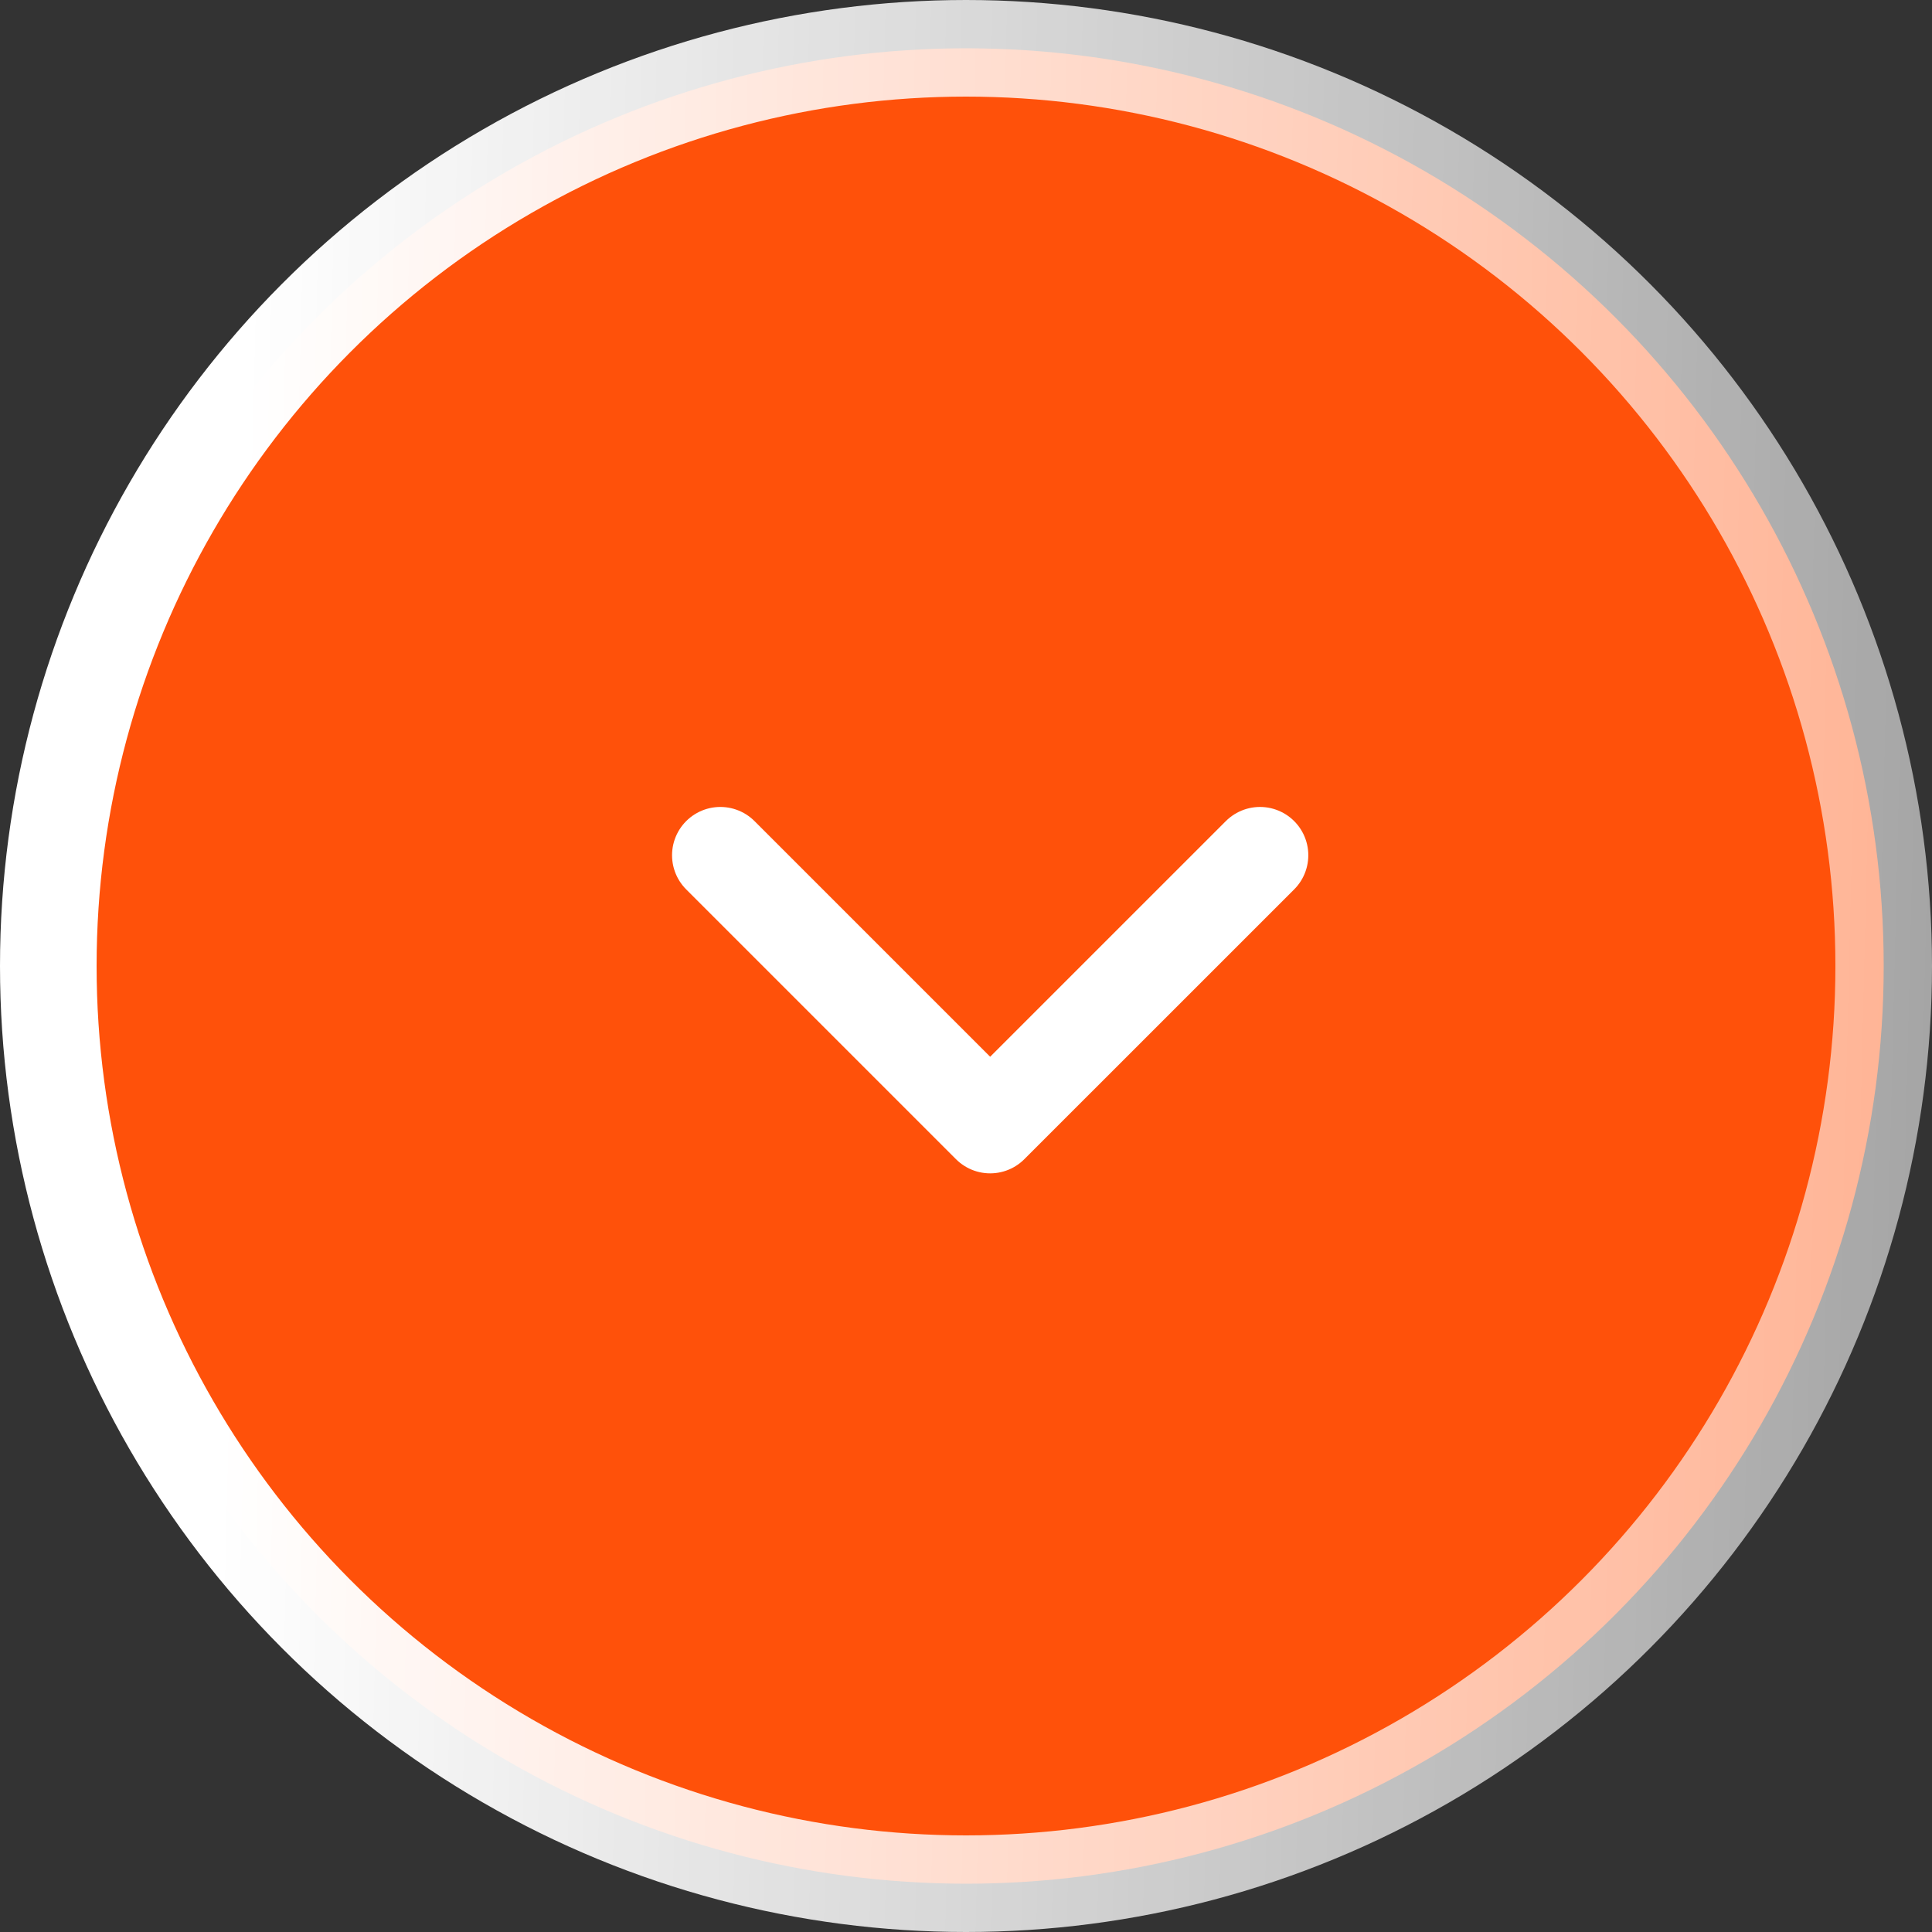
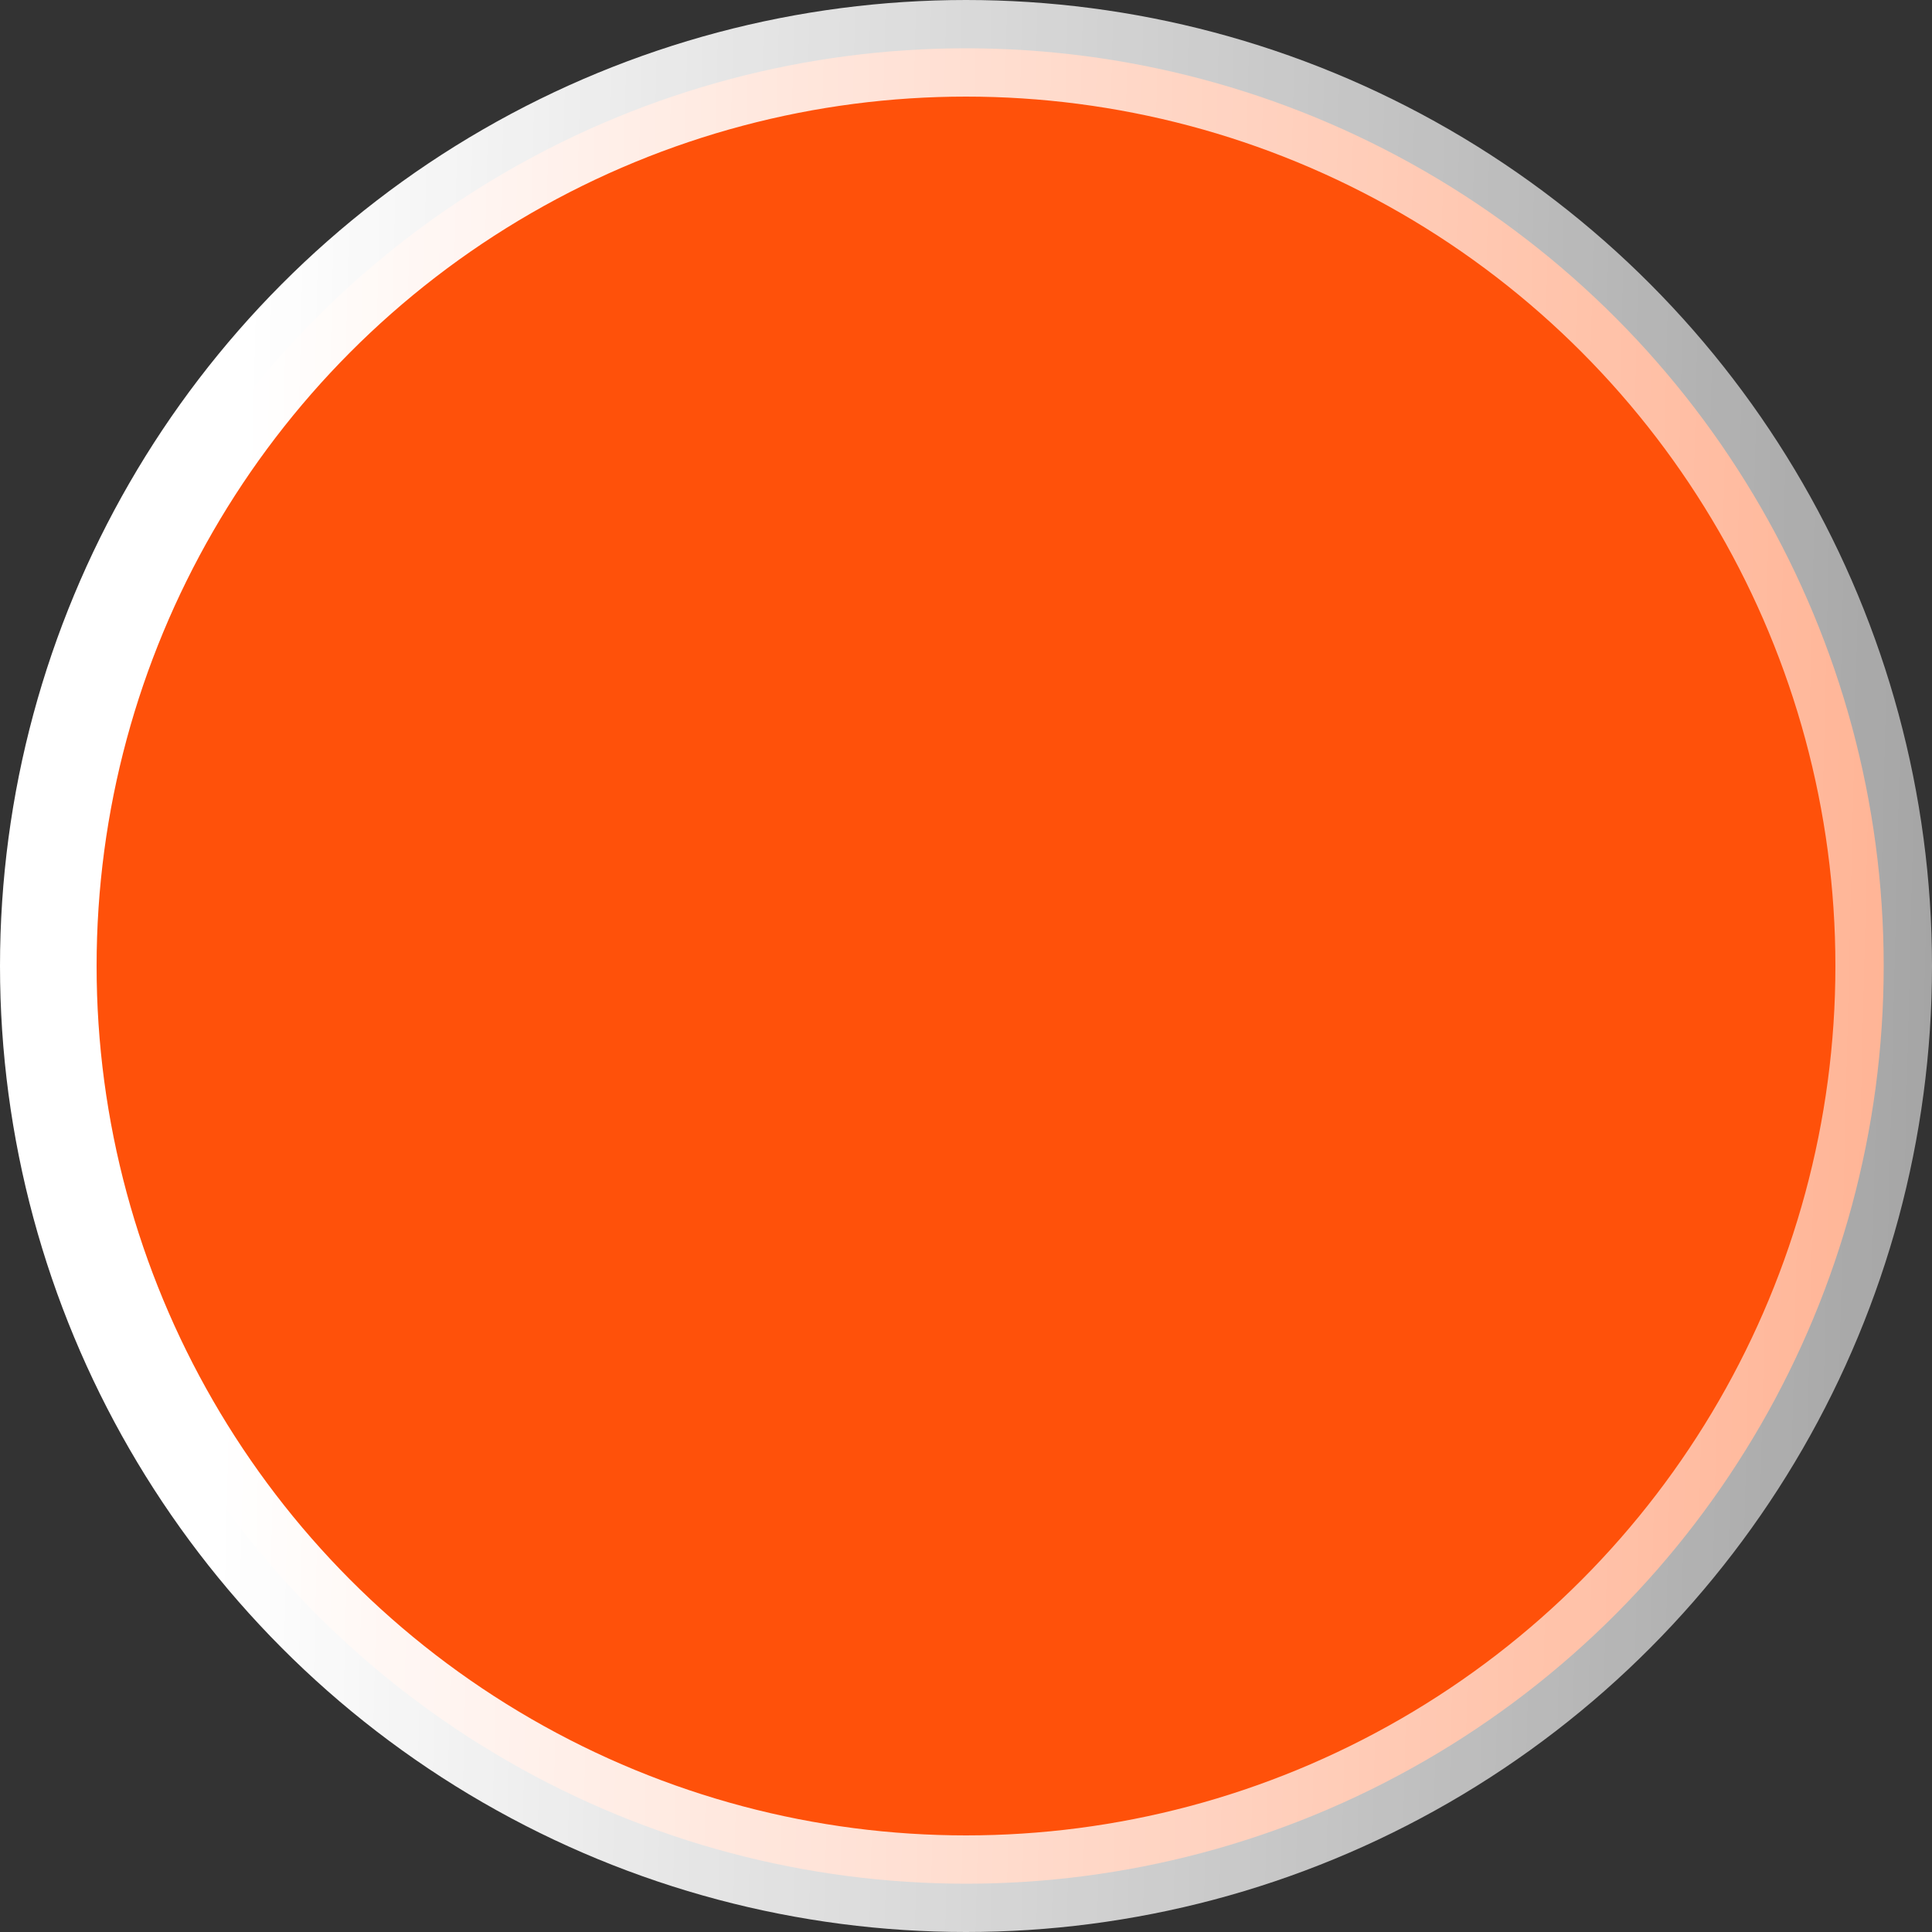
<svg xmlns="http://www.w3.org/2000/svg" width="40" height="40" viewBox="0 0 40 40" fill="none">
  <rect x="0" y="0" width="40" height="40" fill="#333333" stroke="none" />
  <circle cx="20" cy="20" r="19" fill="#FF510A" stroke="url(#paint0_linear_0_171)" stroke-width="2" />
-   <path d="M26.087 17.707L20.5 23.293L14.914 17.707" stroke="white" stroke-width="2" stroke-miterlimit="10" stroke-linecap="round" stroke-linejoin="round" />
  <defs>
    <linearGradient id="paint0_linear_0_171" x1="5.468" y1="-7.449" x2="40.726" y2="-6.595" gradientUnits="userSpaceOnUse">
      <stop stop-color="white" />
      <stop offset="1" stop-color="white" stop-opacity="0.56" />
    </linearGradient>
  </defs>
</svg>